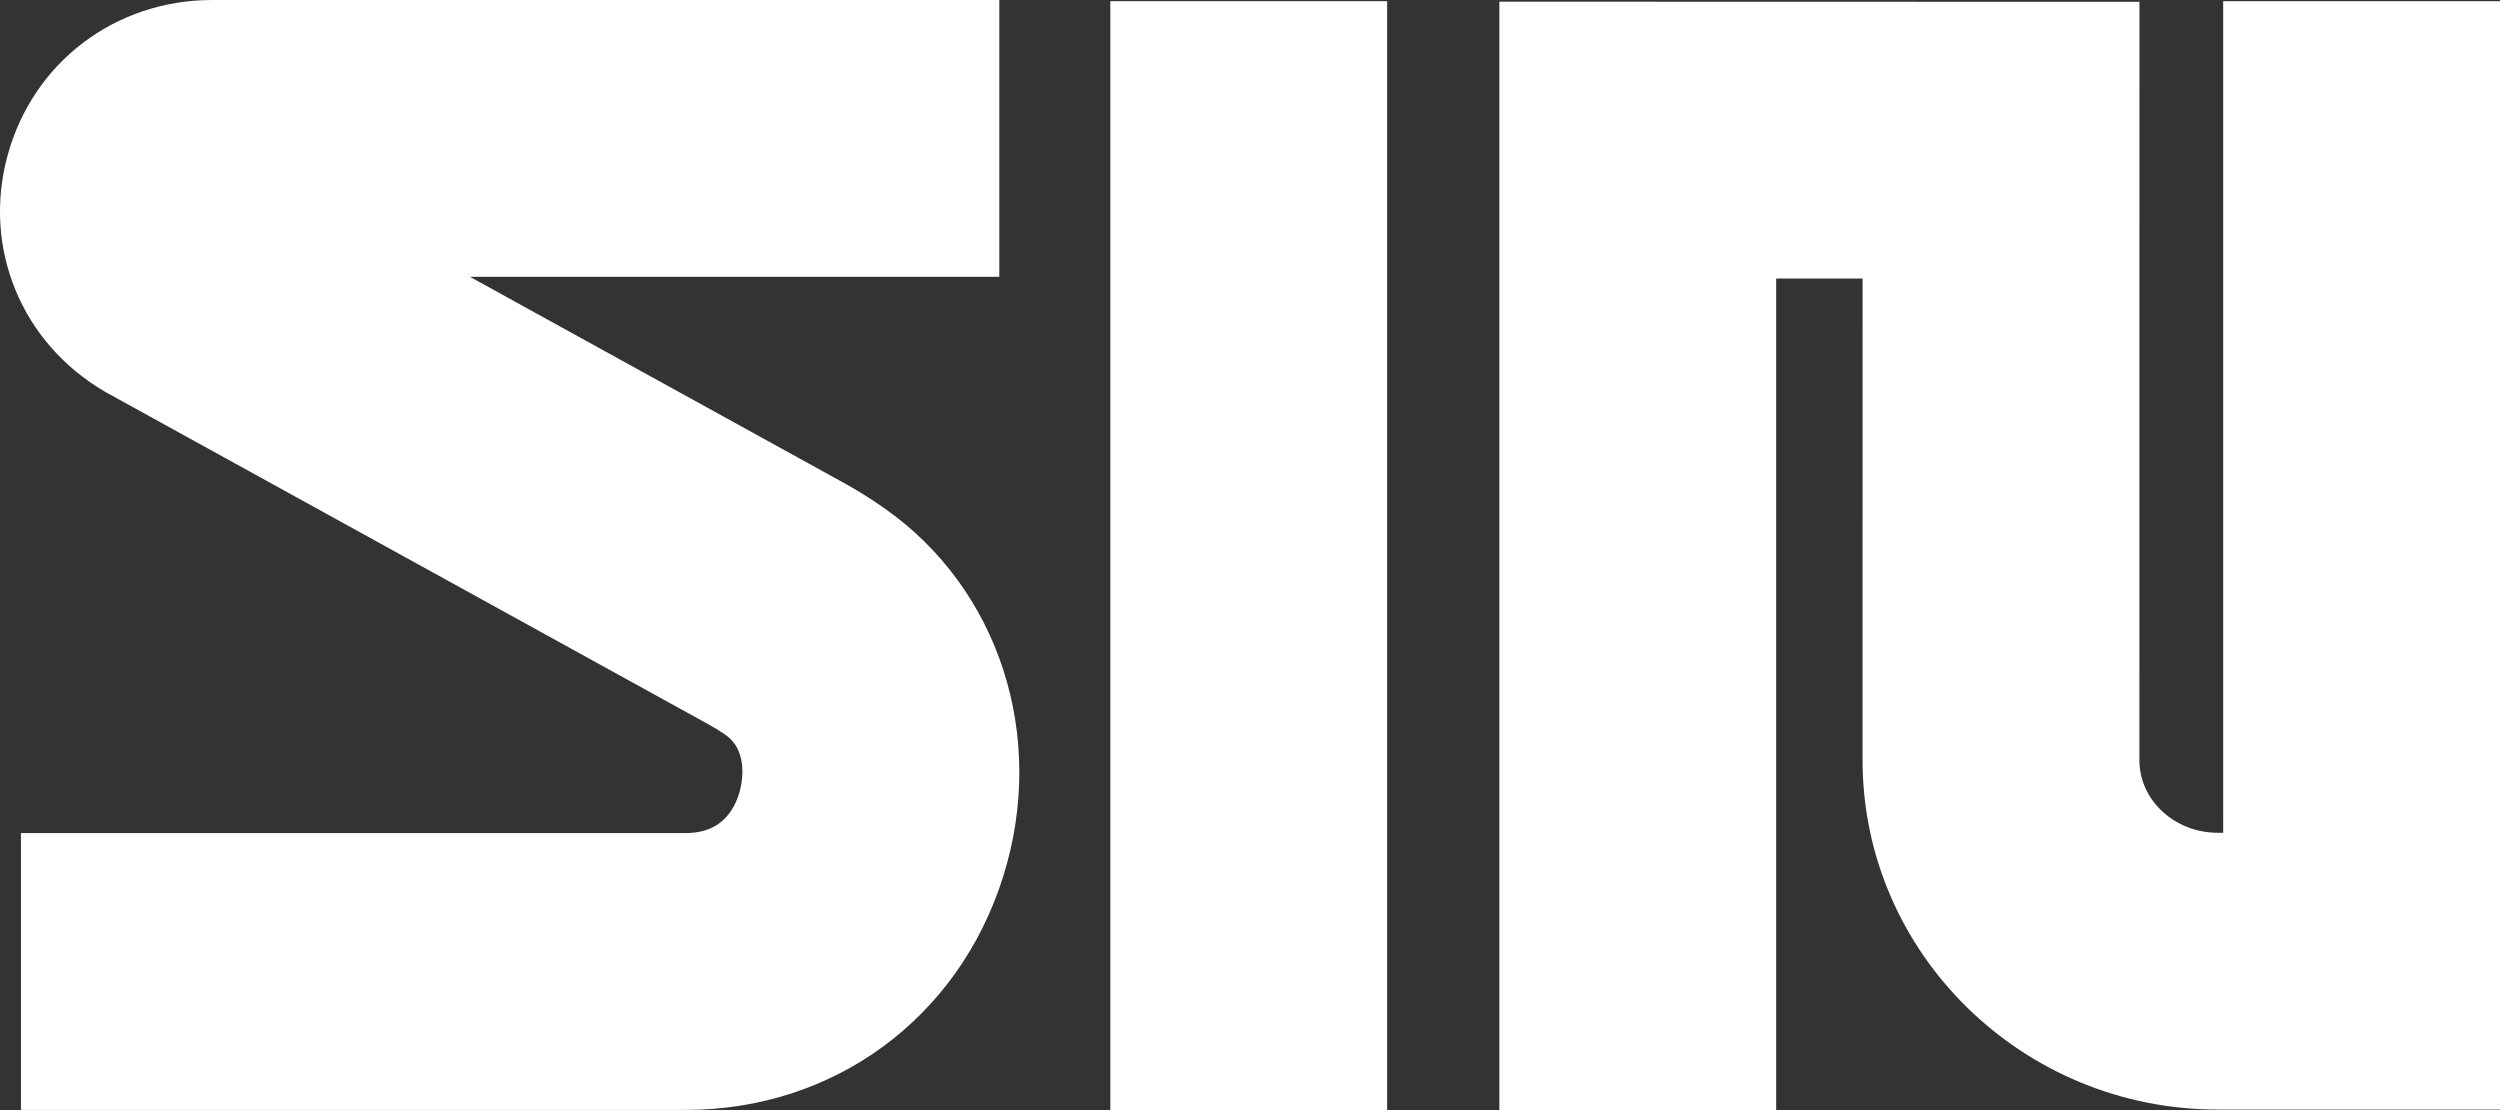
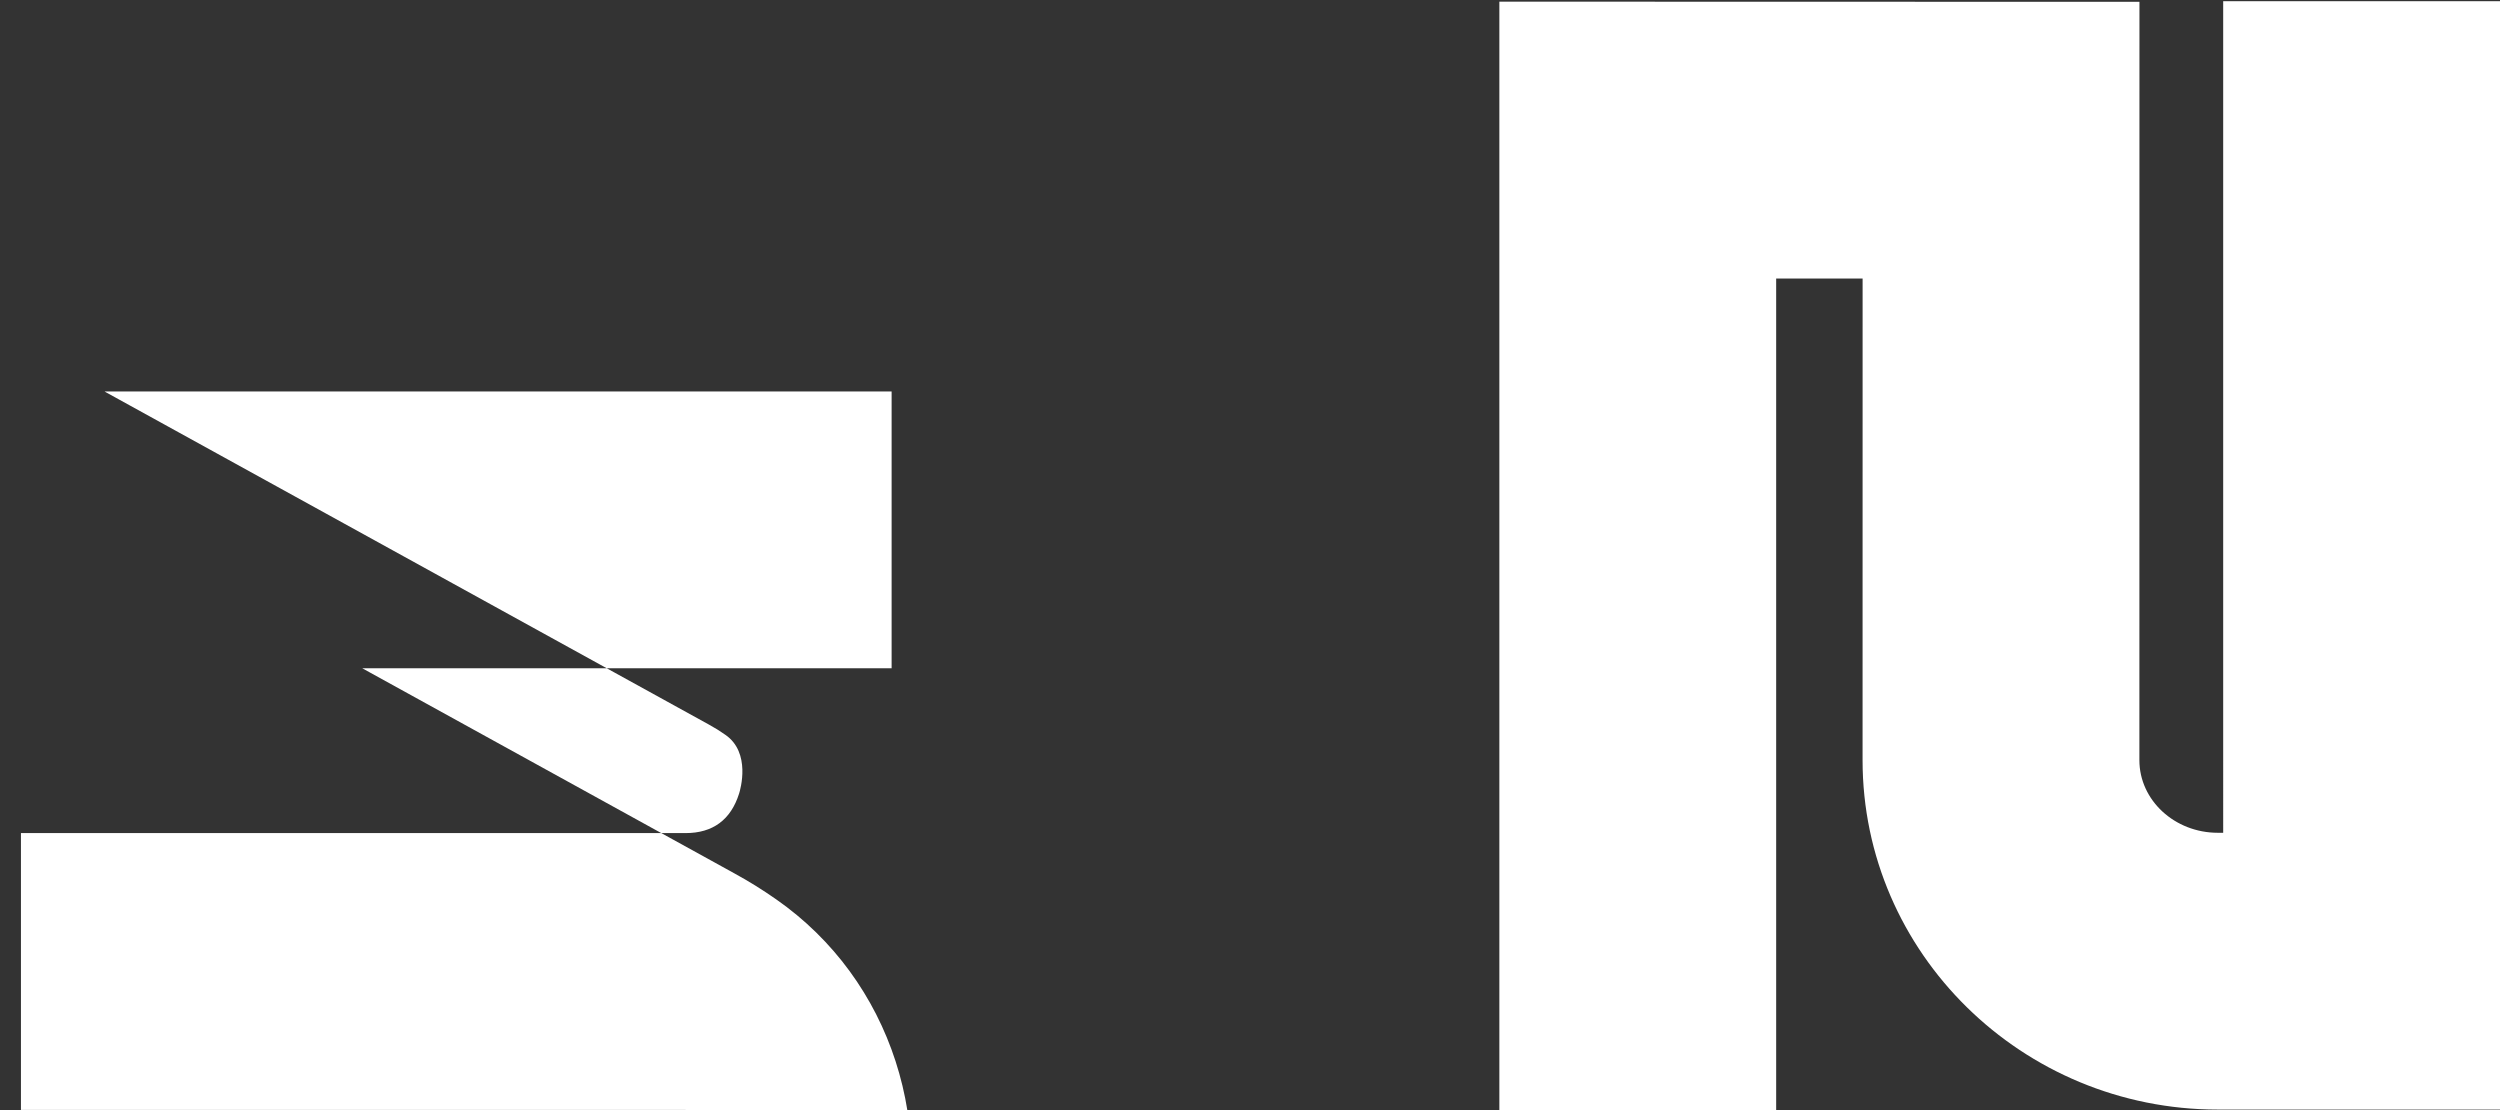
<svg xmlns="http://www.w3.org/2000/svg" id="Ebene_1" data-name="Ebene 1" width="1838.24" height="816.28" viewBox="0 0 1838.24 816.28">
  <rect x="0" y="0" width="1838.24" height="816.28" fill="#333333" stroke="none" />
  <defs>
    <style>
      .cls-1 {
        fill: #fff;
      }
    </style>
  </defs>
  <g>
-     <path class="cls-1" d="m504.1,816.12H15.4s0-203.55,0-203.55h488.7c20.05.01,33.29-9.78,39.36-29.08.95-3.03,8.77-30.02-9.98-43.1-4.49-3.14-7.65-5.1-12.03-7.5l-.28-.16L77.99,288.49l-1.12-.66C15.78,252.09-12.9,182.44,5.51,114.51,24.08,46.02,84.58,0,156.06,0h578.73v203.54h-389.25l273.66,150.83c10.77,5.9,20.24,11.78,30.69,19.07,84.84,59.16,120.1,168.09,87.74,271.07-32.76,104.25-124.43,171.61-233.54,171.61" />
+     <path class="cls-1" d="m504.1,816.12H15.4s0-203.55,0-203.55h488.7c20.05.01,33.29-9.78,39.36-29.08.95-3.03,8.77-30.02-9.98-43.1-4.49-3.14-7.65-5.1-12.03-7.5l-.28-.16L77.99,288.49l-1.12-.66h578.73v203.54h-389.25l273.66,150.83c10.77,5.9,20.24,11.78,30.69,19.07,84.84,59.16,120.1,168.09,87.74,271.07-32.76,104.25-124.43,171.61-233.54,171.61" />
    <path class="cls-1" d="m1306.01,816.28h-203.54V1.22l470.66.12-.05,557.63c0,29.42,25.89,53.37,57.7,53.37h3.92V.88h203.54v814.99h-207.46c-144.05,0-261.24-115.25-261.24-256.92l.03-354.13h-63.56s0,611.45,0,611.45Z" />
  </g>
-   <rect class="cls-1" x="816.42" y=".88" width="203.54" height="815.4" />
</svg>